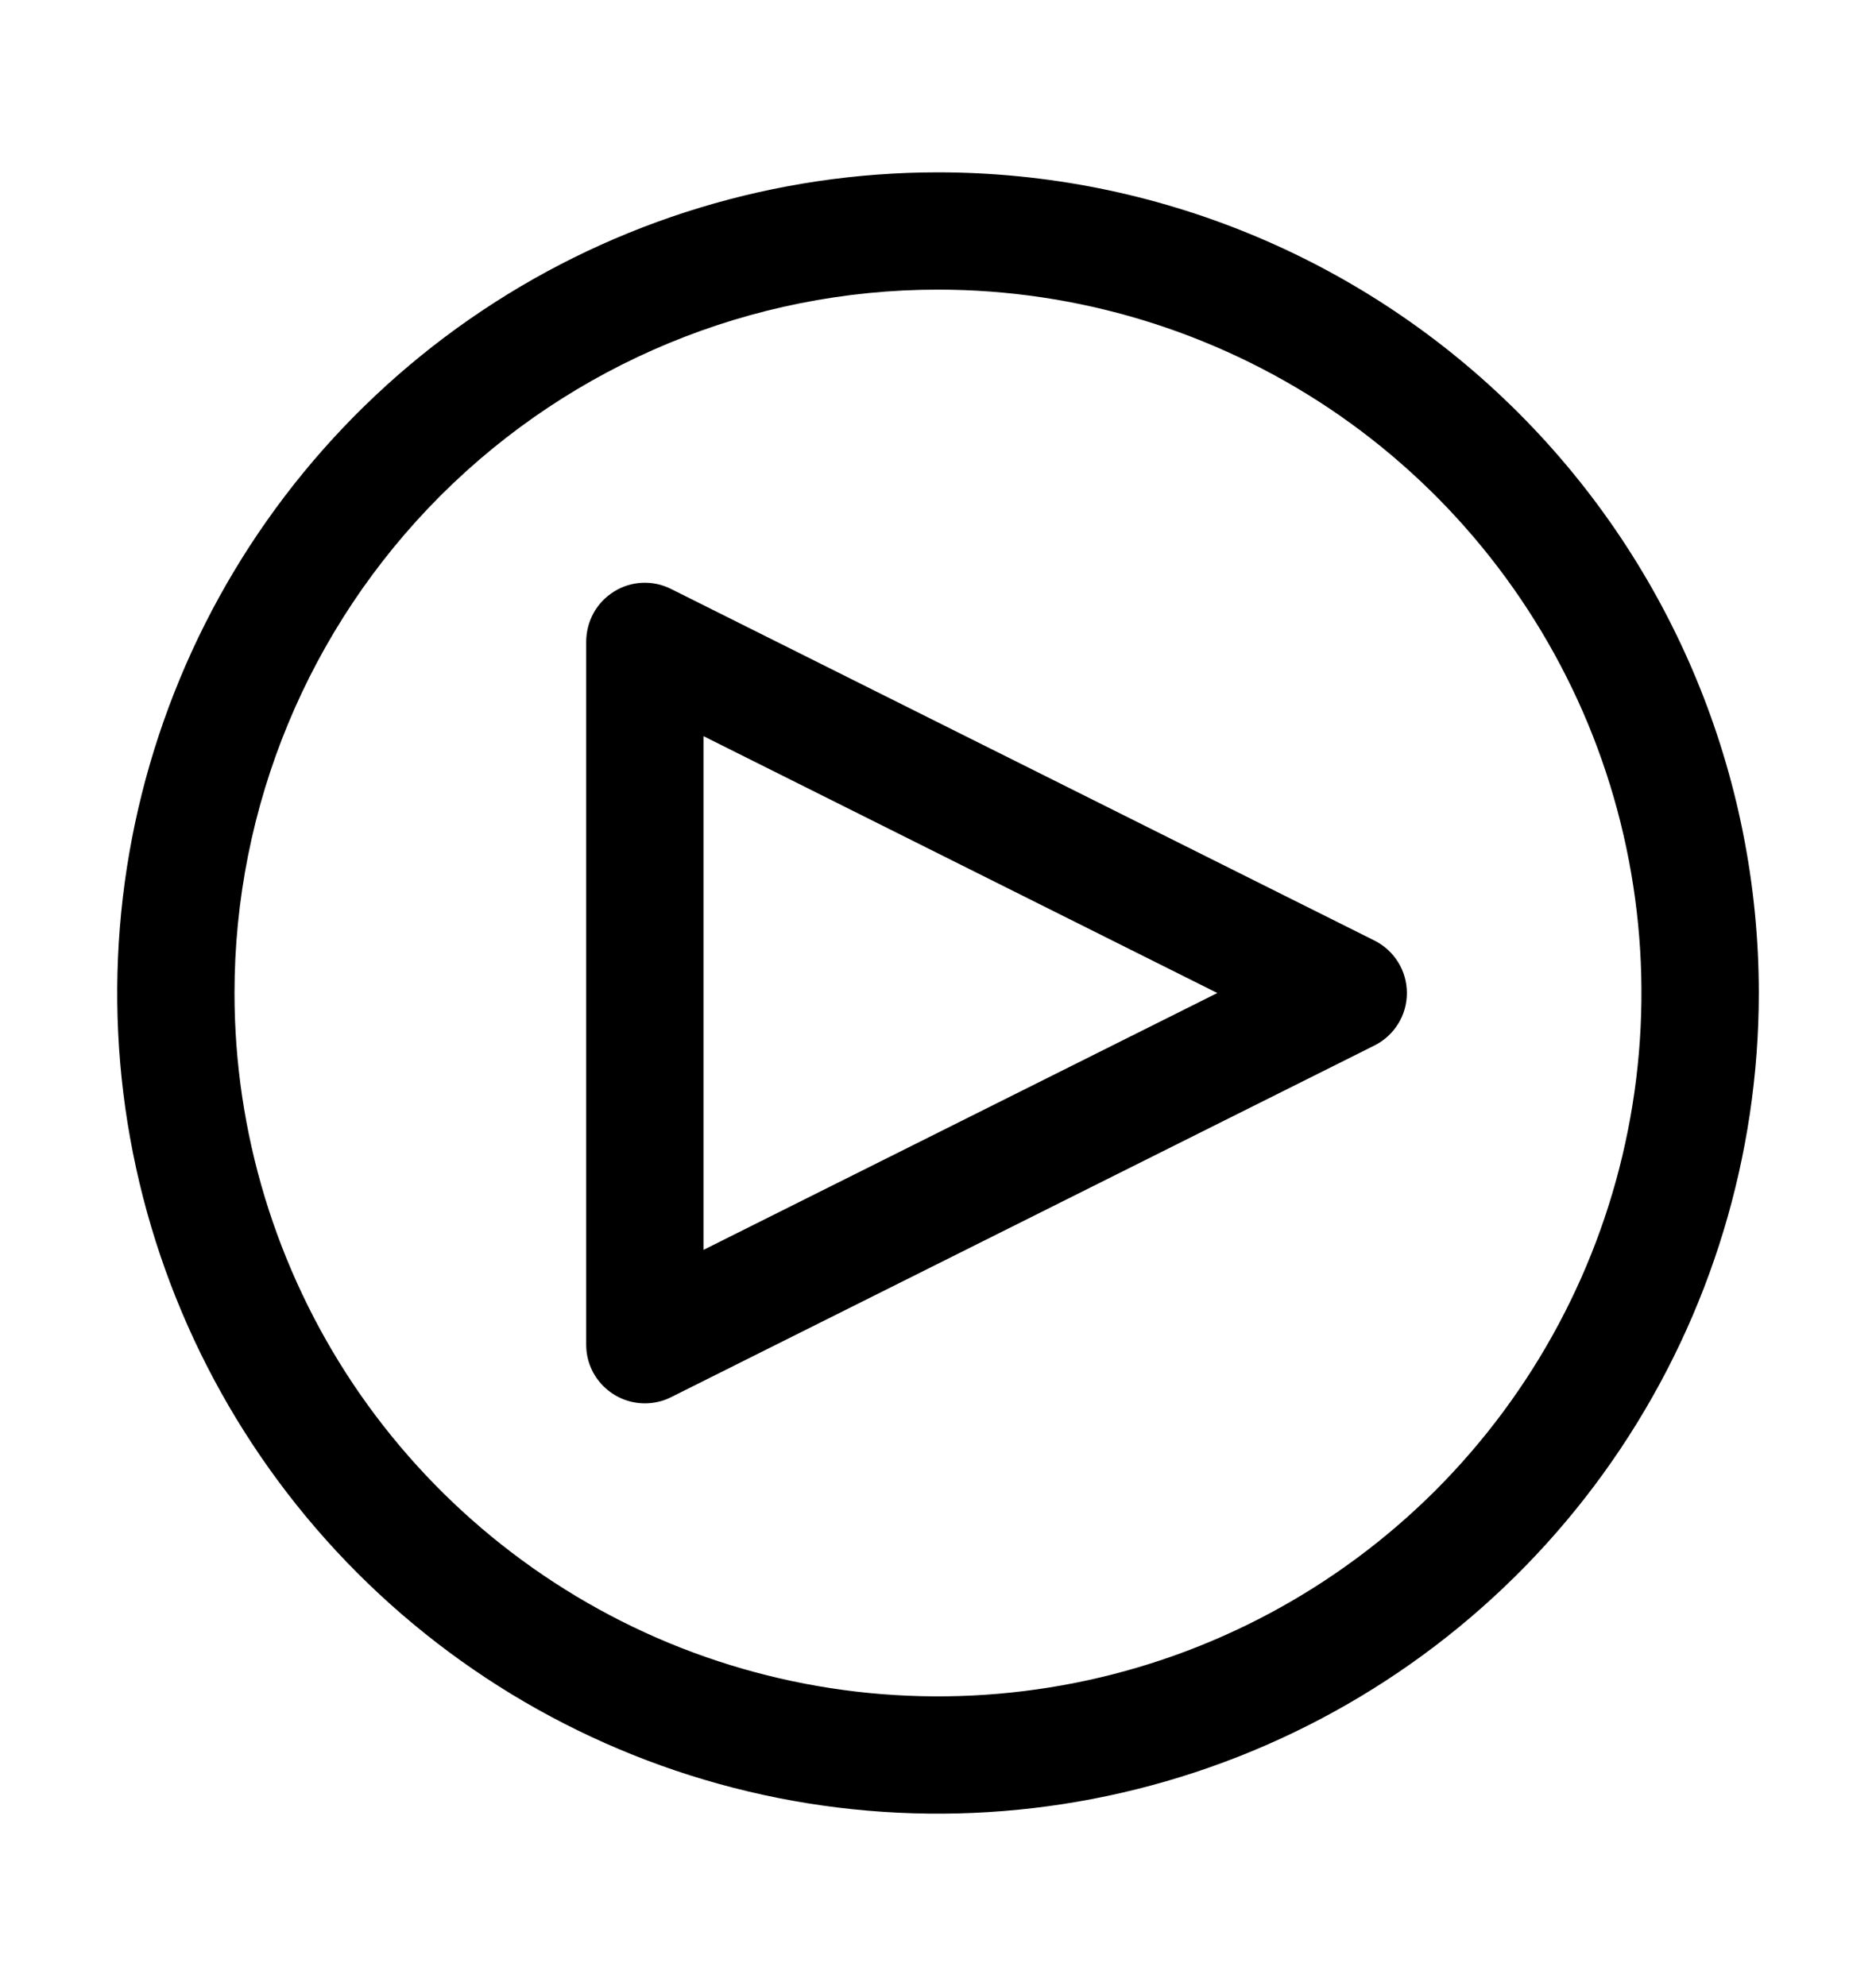
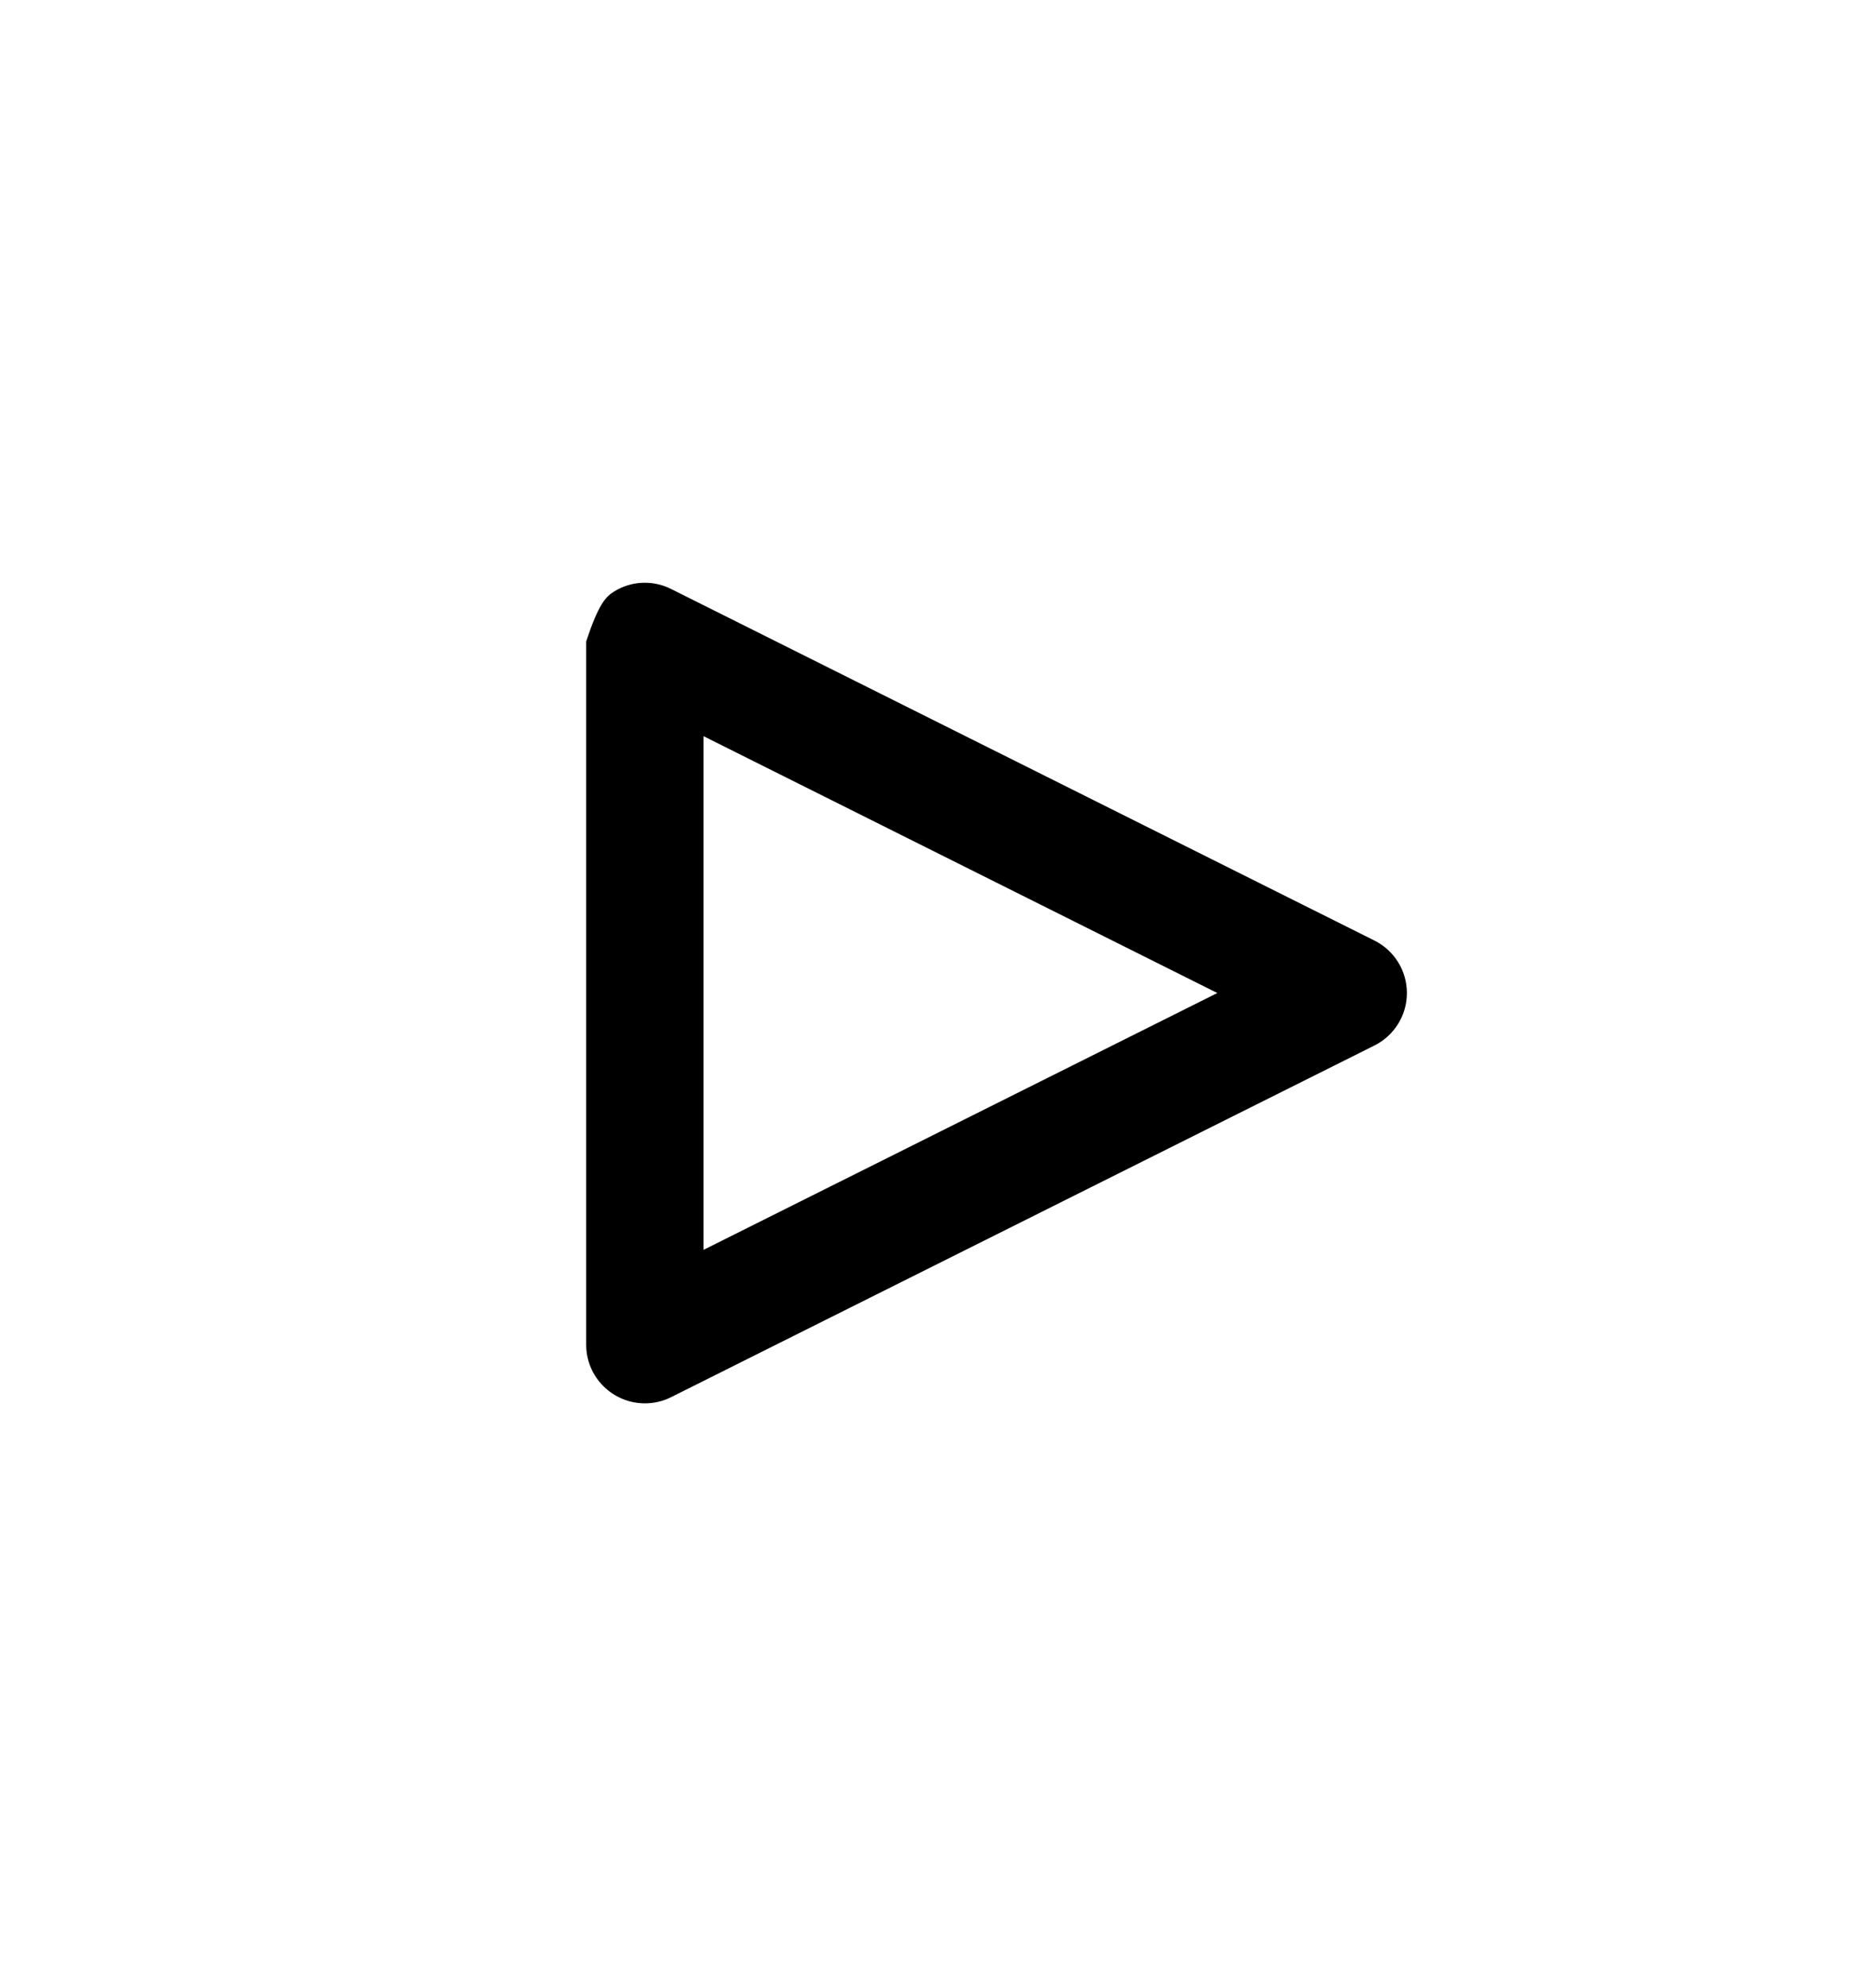
<svg xmlns="http://www.w3.org/2000/svg" width="17" height="18" viewBox="0 0 17 18" fill="none">
-   <path d="M5.844 12.719C5.703 12.719 5.568 12.663 5.468 12.563C5.368 12.464 5.312 12.329 5.312 12.188V5.813C5.313 5.722 5.336 5.633 5.38 5.554C5.424 5.475 5.488 5.409 5.565 5.361C5.642 5.313 5.729 5.286 5.82 5.282C5.91 5.278 6 5.297 6.081 5.338L12.456 8.525C12.544 8.569 12.618 8.637 12.67 8.721C12.722 8.805 12.749 8.902 12.749 9C12.749 9.099 12.722 9.195 12.67 9.279C12.618 9.363 12.544 9.431 12.456 9.475L6.081 12.663C6.008 12.7 5.926 12.719 5.844 12.719ZM6.375 6.672V11.328L11.031 9L6.375 6.672Z" fill="black" />
-   <path d="M8.5 2.625C9.761 2.625 10.993 2.999 12.042 3.699C13.09 4.4 13.907 5.396 14.39 6.56C14.872 7.725 14.998 9.007 14.752 10.244C14.507 11.48 13.899 12.616 13.008 13.508C12.116 14.399 10.98 15.007 9.744 15.252C8.507 15.498 7.225 15.372 6.06 14.89C4.896 14.407 3.9 13.59 3.199 12.542C2.499 11.493 2.125 10.261 2.125 9C2.125 7.309 2.797 5.688 3.992 4.492C5.188 3.297 6.809 2.625 8.5 2.625ZM8.5 1.562C7.029 1.562 5.591 1.999 4.368 2.816C3.145 3.633 2.192 4.795 1.629 6.154C1.066 7.513 0.918 9.008 1.205 10.451C1.492 11.894 2.201 13.219 3.241 14.259C4.281 15.299 5.606 16.008 7.049 16.295C8.492 16.582 9.987 16.434 11.346 15.871C12.705 15.308 13.867 14.355 14.684 13.132C15.501 11.909 15.938 10.471 15.938 9C15.938 7.027 15.154 5.136 13.759 3.741C12.364 2.346 10.473 1.562 8.5 1.562Z" fill="black" />
+   <path d="M5.844 12.719C5.703 12.719 5.568 12.663 5.468 12.563C5.368 12.464 5.312 12.329 5.312 12.188V5.813C5.424 5.475 5.488 5.409 5.565 5.361C5.642 5.313 5.729 5.286 5.82 5.282C5.91 5.278 6 5.297 6.081 5.338L12.456 8.525C12.544 8.569 12.618 8.637 12.67 8.721C12.722 8.805 12.749 8.902 12.749 9C12.749 9.099 12.722 9.195 12.67 9.279C12.618 9.363 12.544 9.431 12.456 9.475L6.081 12.663C6.008 12.7 5.926 12.719 5.844 12.719ZM6.375 6.672V11.328L11.031 9L6.375 6.672Z" fill="black" />
</svg>